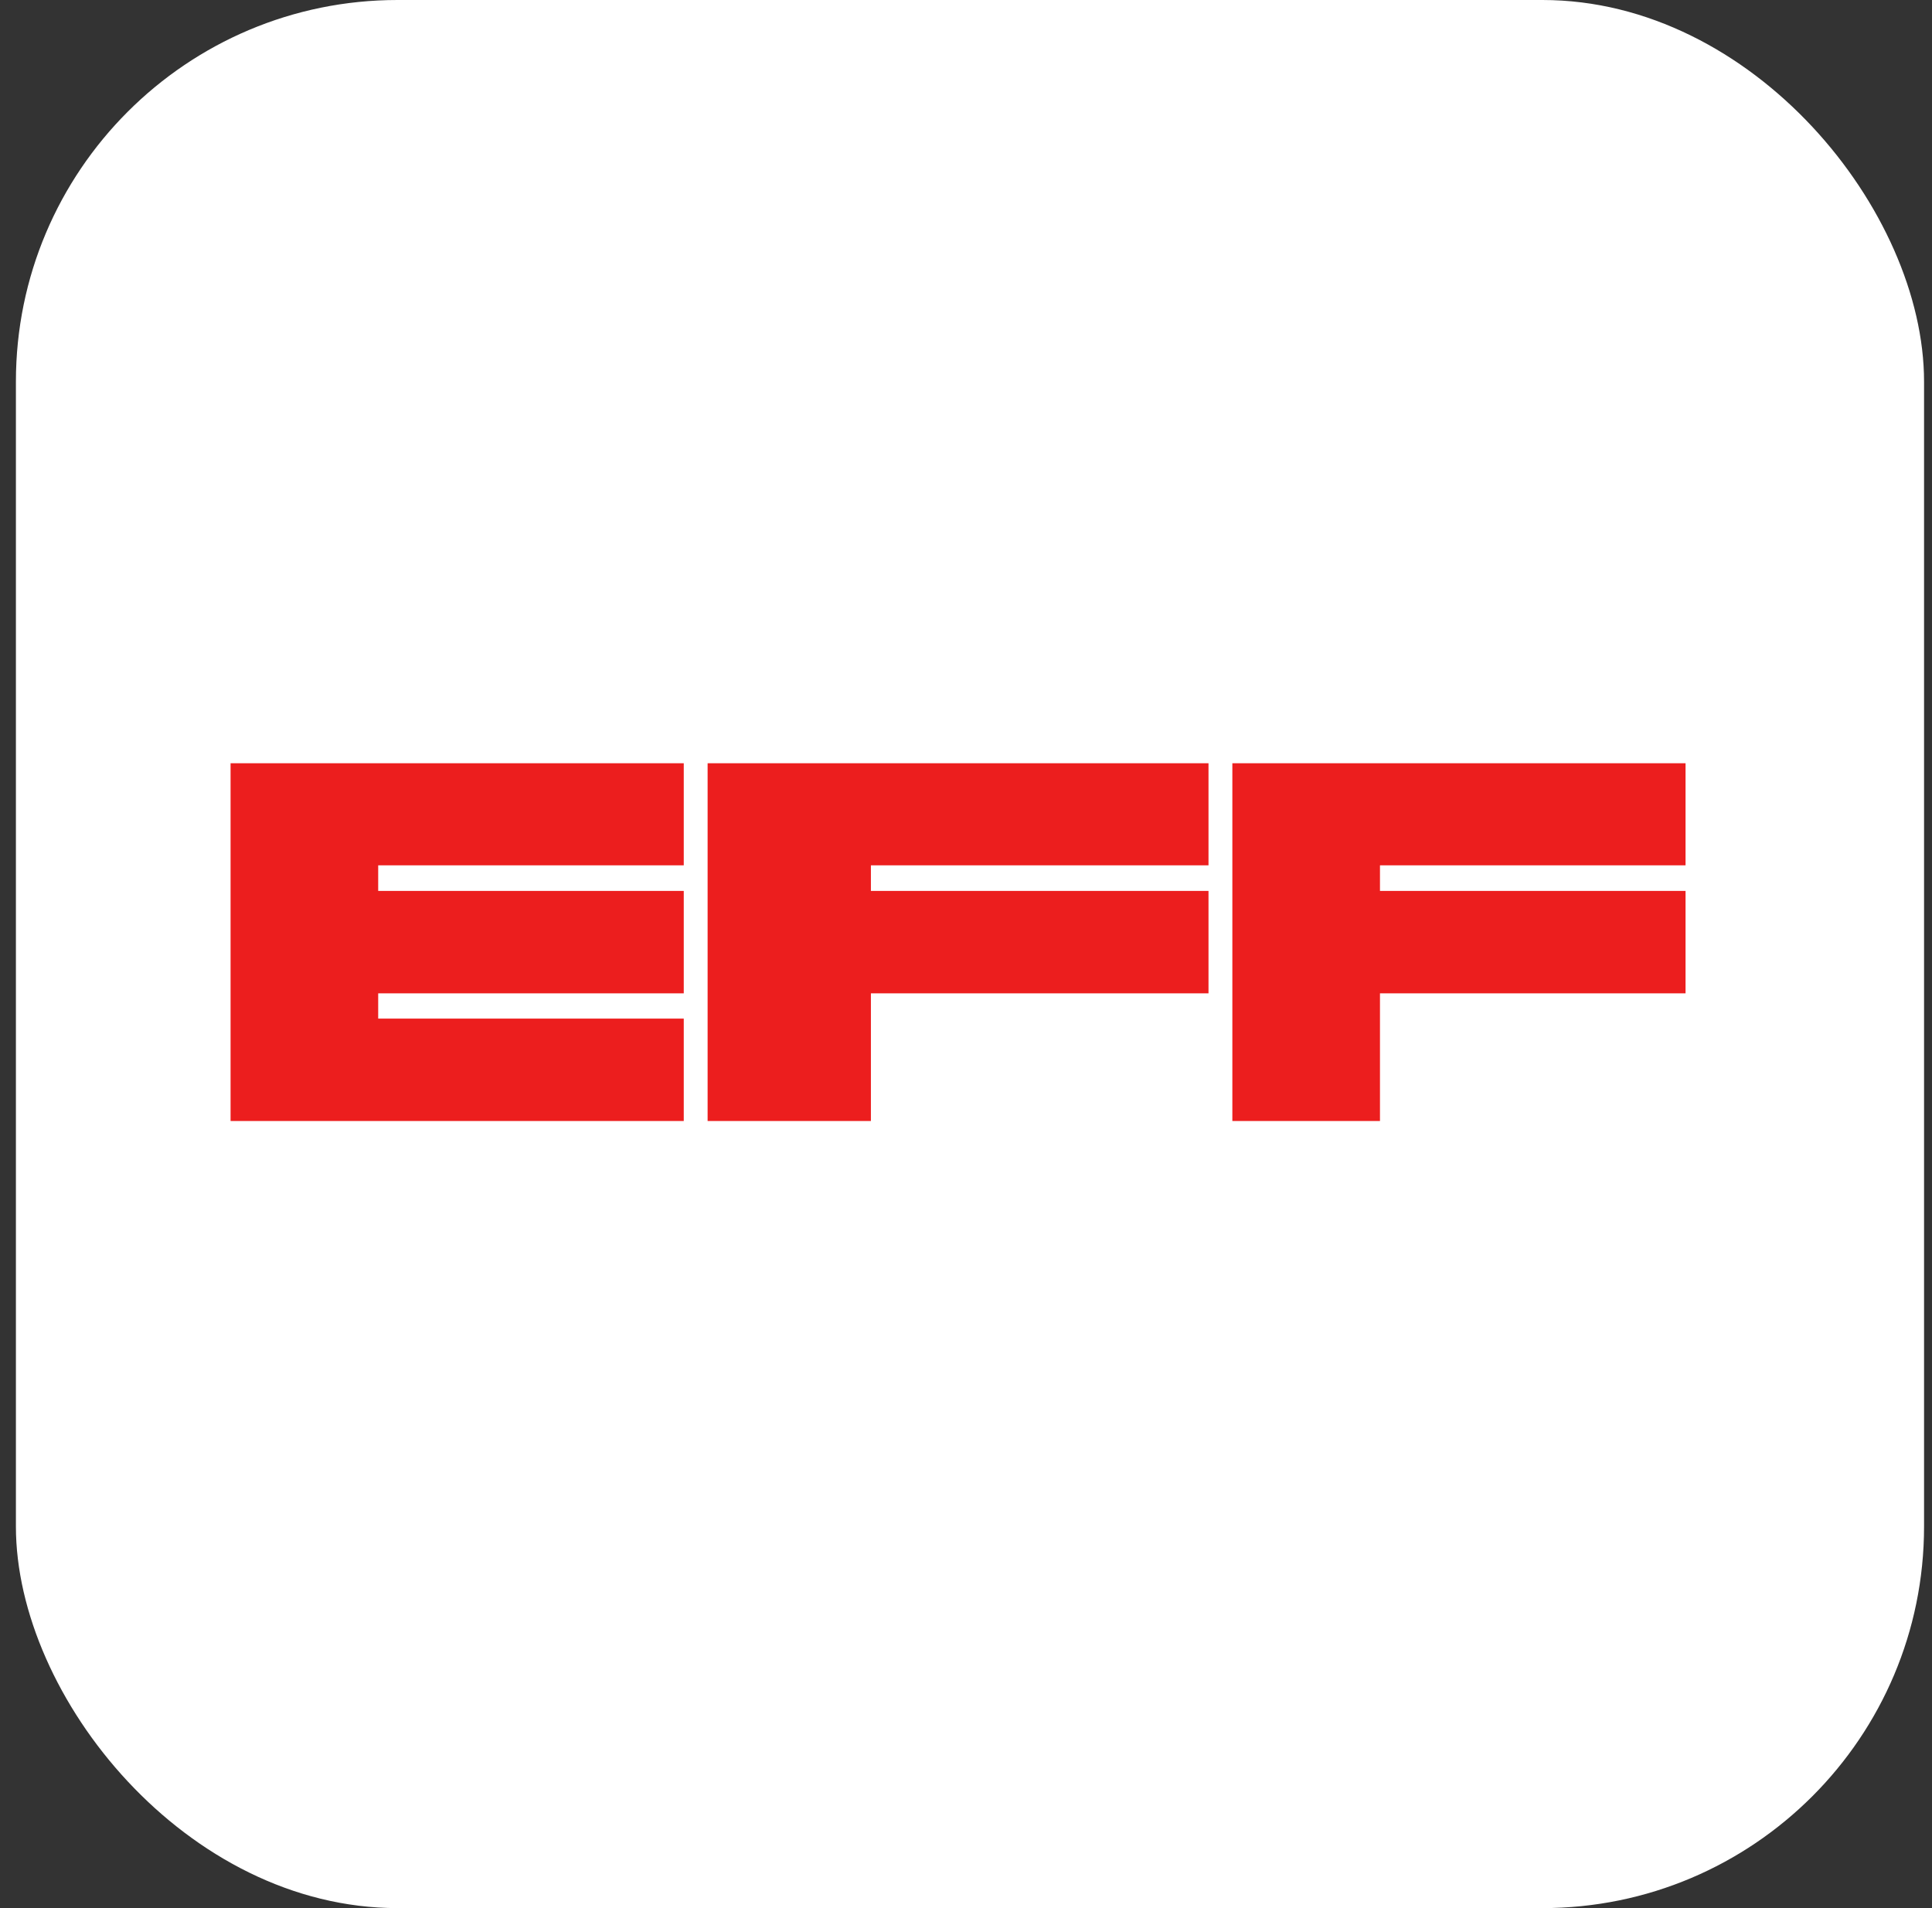
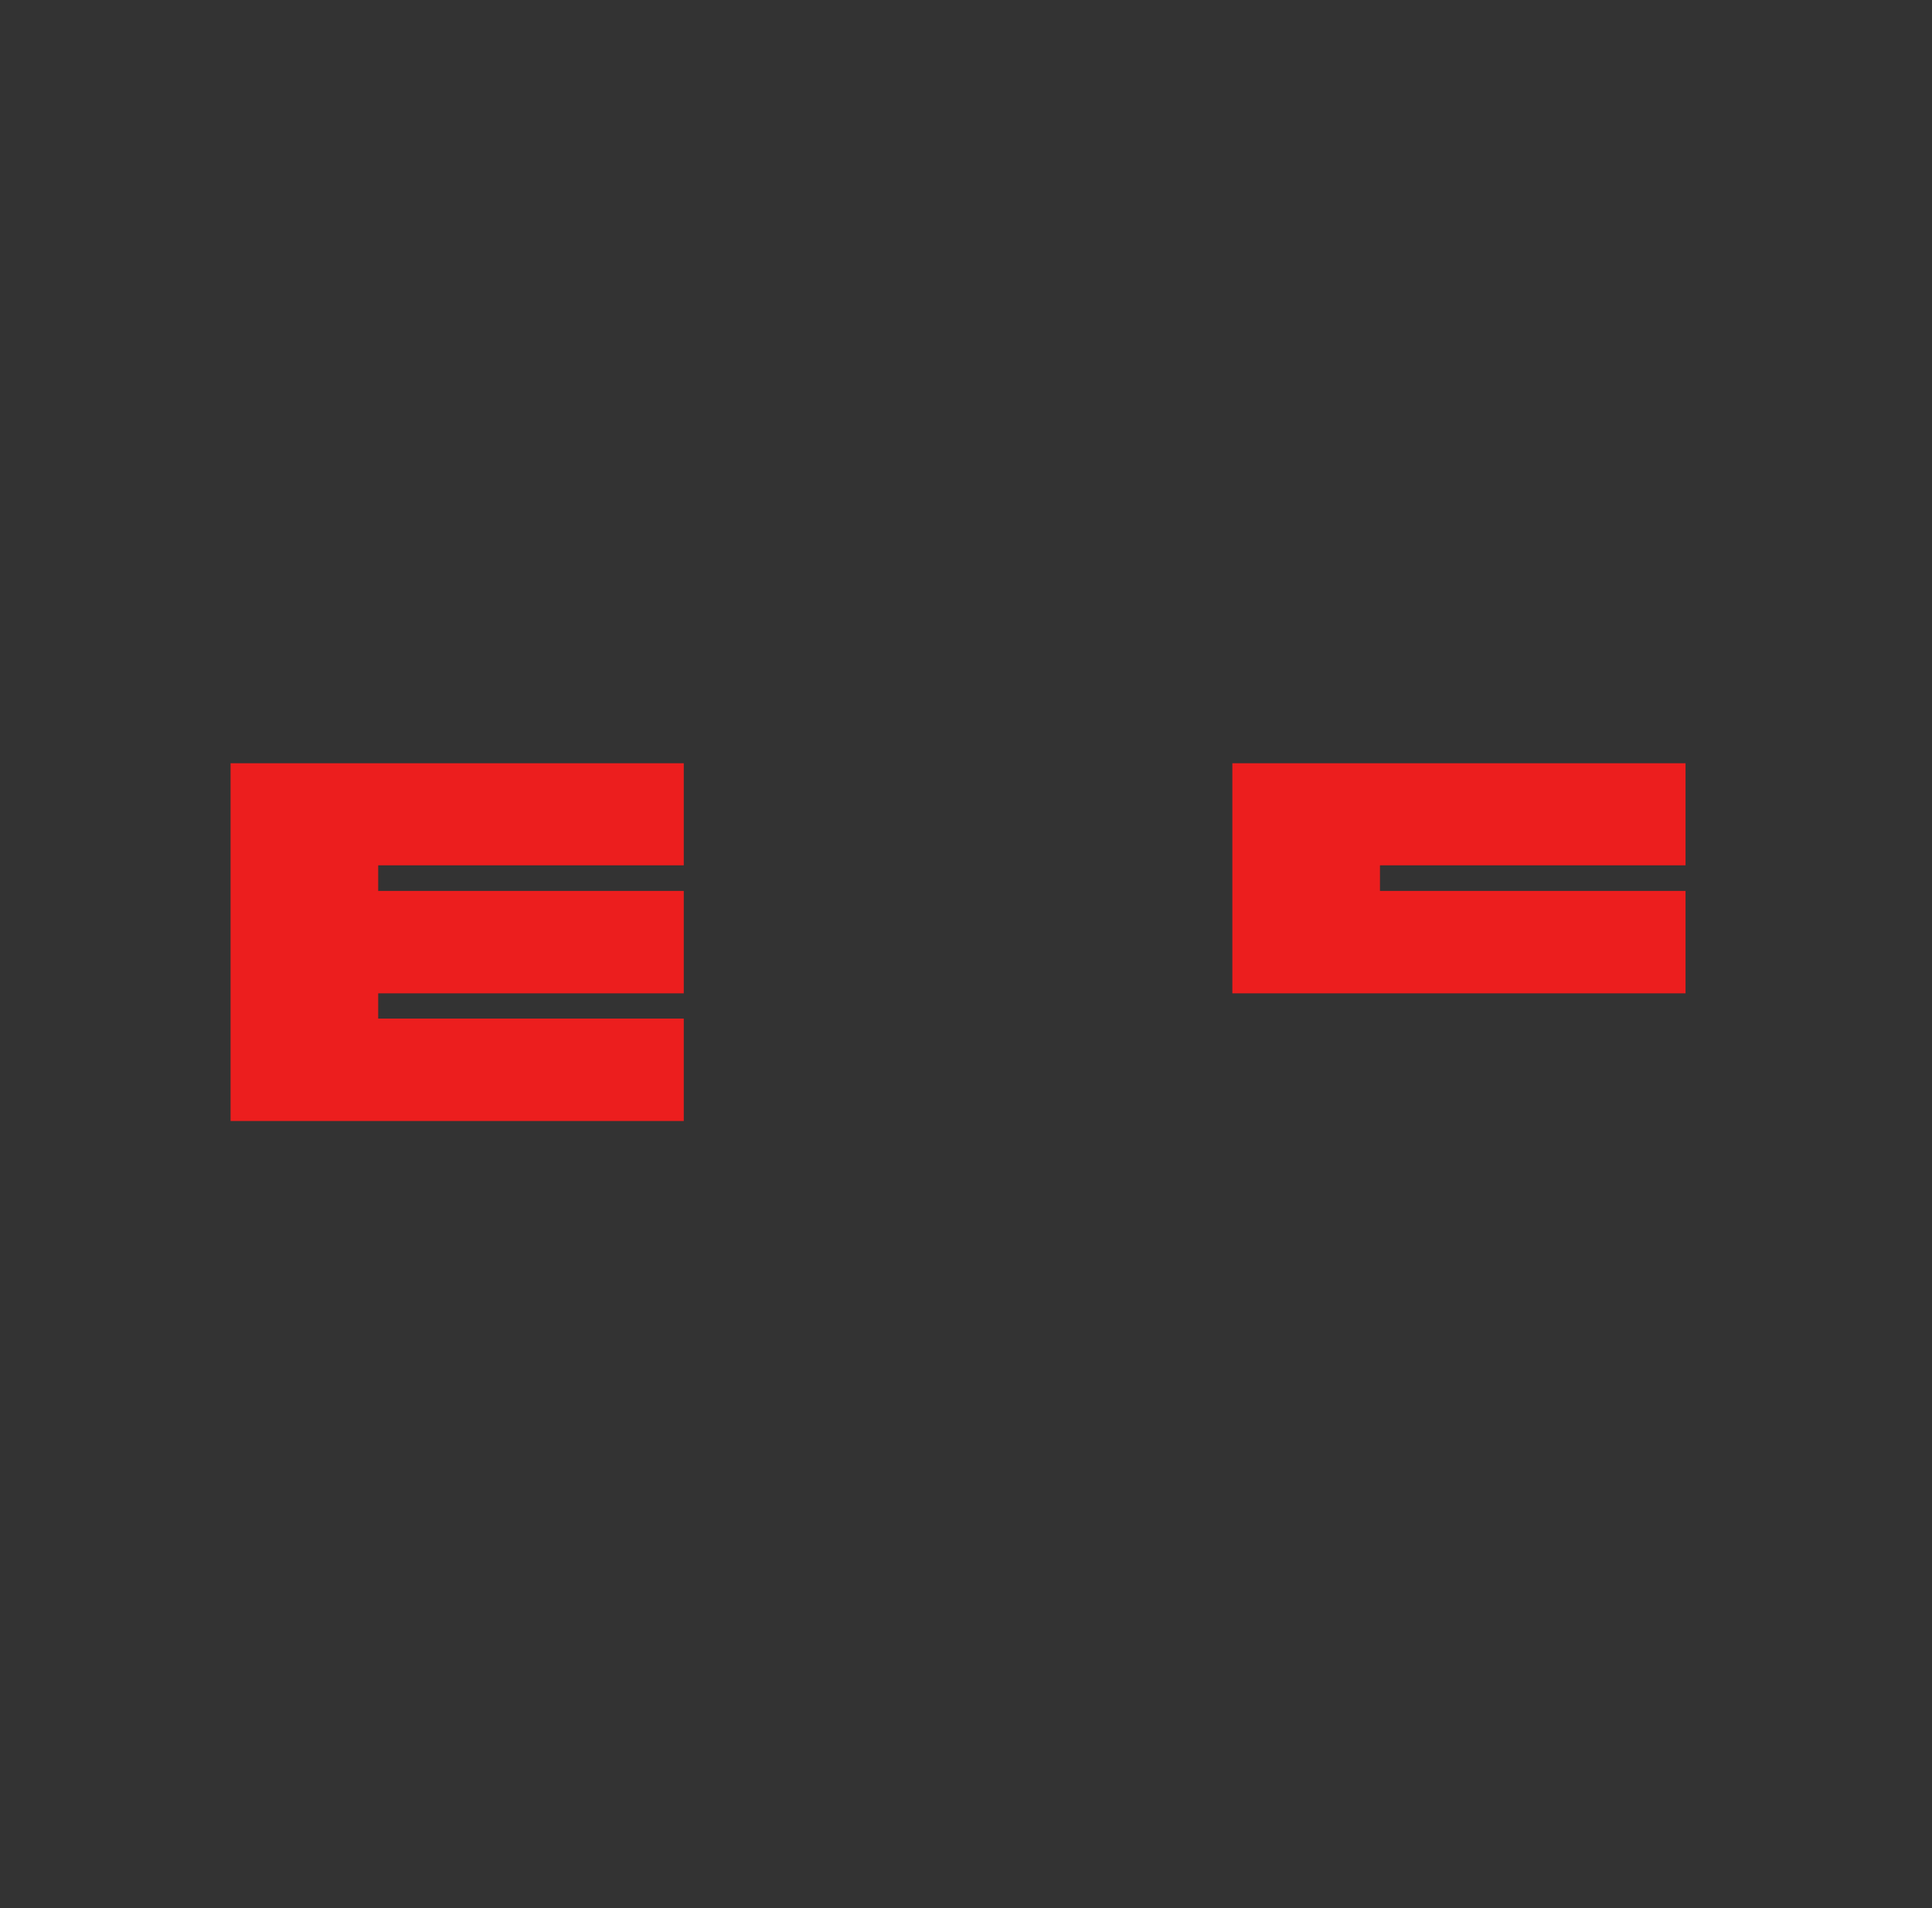
<svg xmlns="http://www.w3.org/2000/svg" fill="none" height="80" viewBox="0 0 81 80" width="81">
  <rect x="0" y="0" width="81" height="80" fill="#333333" stroke="none" />
-   <rect fill="white" height="80" rx="16" width="80" x="0.667" />
  <path d="M9.667 32V47H28.667V42.706H15.856V41.647H28.667V37.353H15.856V36.28H28.667V32H9.667Z" fill="#EC1E1E" />
-   <path d="M29.667 32V47H36.513V41.647H50.667V37.353H36.513V36.28H50.667V32H29.667Z" fill="#EC1E1E" />
-   <path d="M51.667 32V47H57.856V41.647H70.667V37.353H57.856V36.28H70.667V32H51.667Z" fill="#EC1E1E" />
+   <path d="M51.667 32V47V41.647H70.667V37.353H57.856V36.28H70.667V32H51.667Z" fill="#EC1E1E" />
</svg>